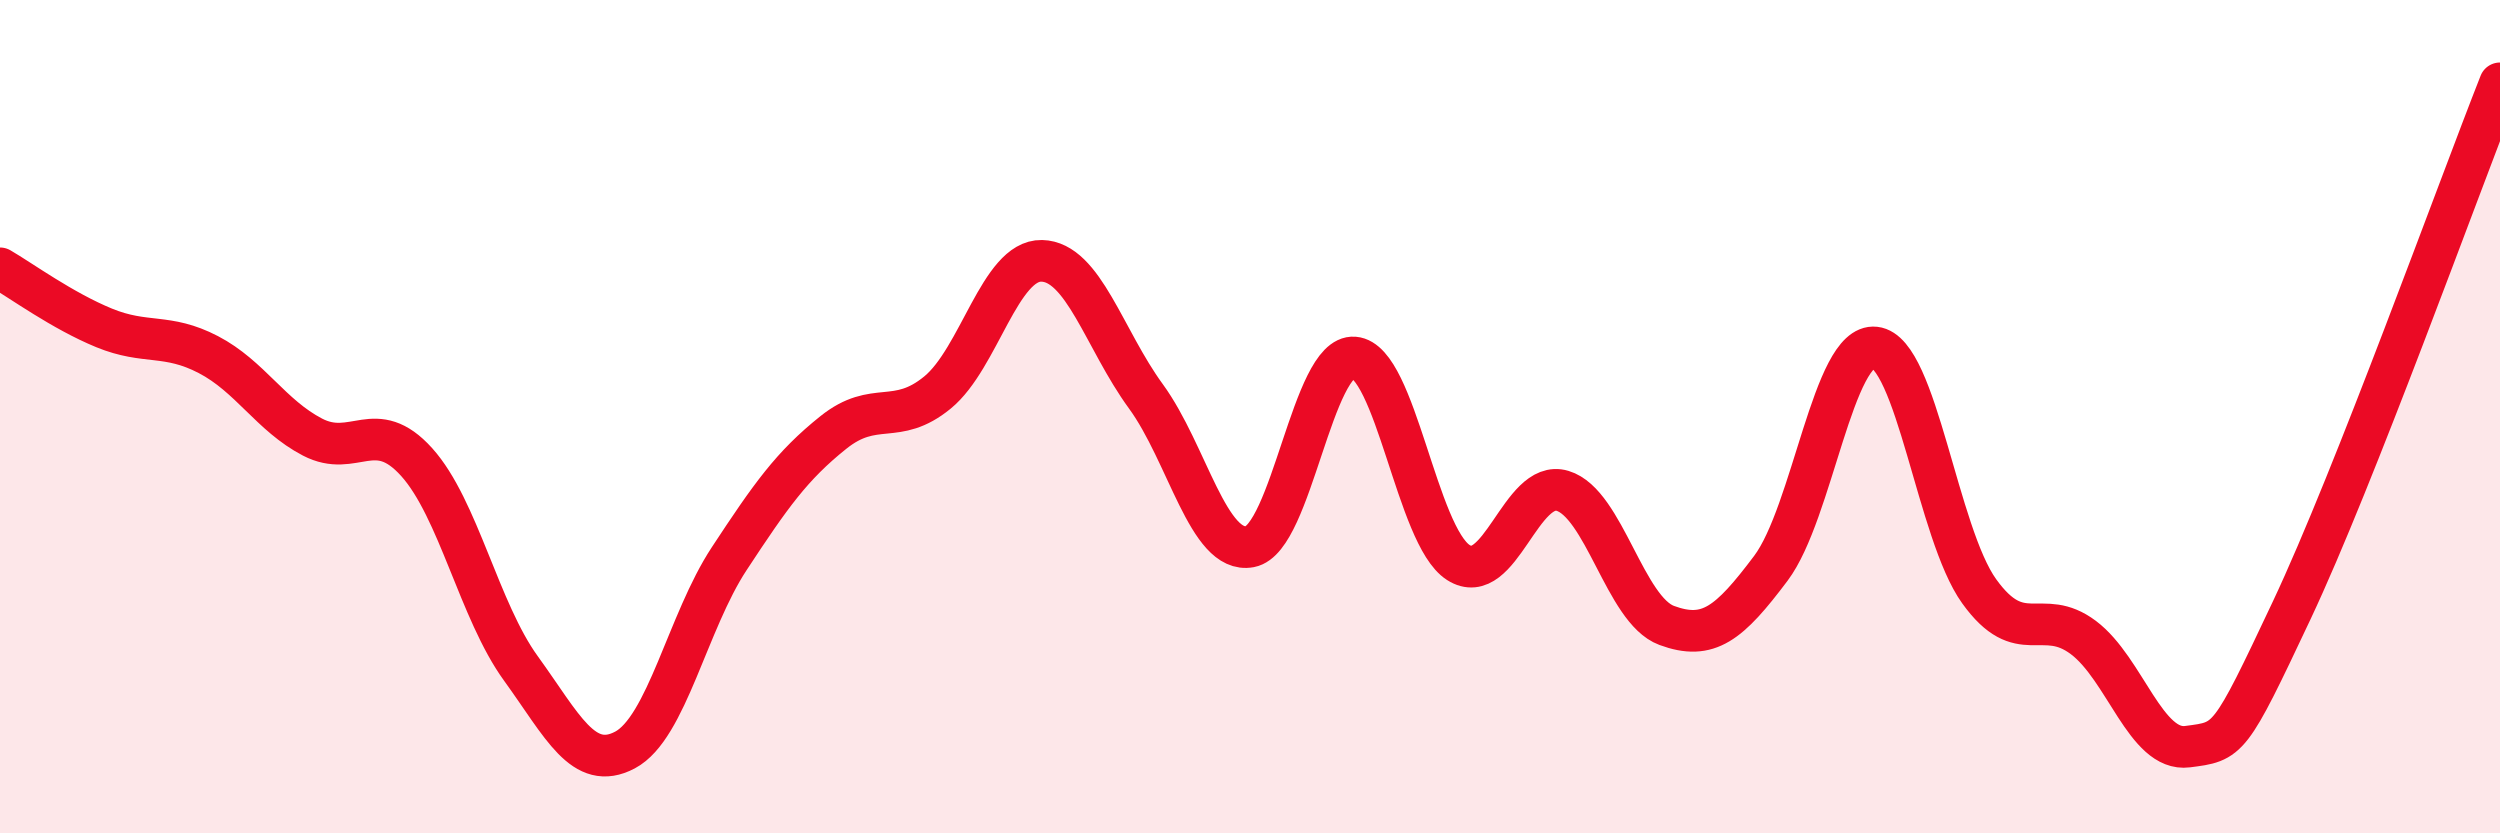
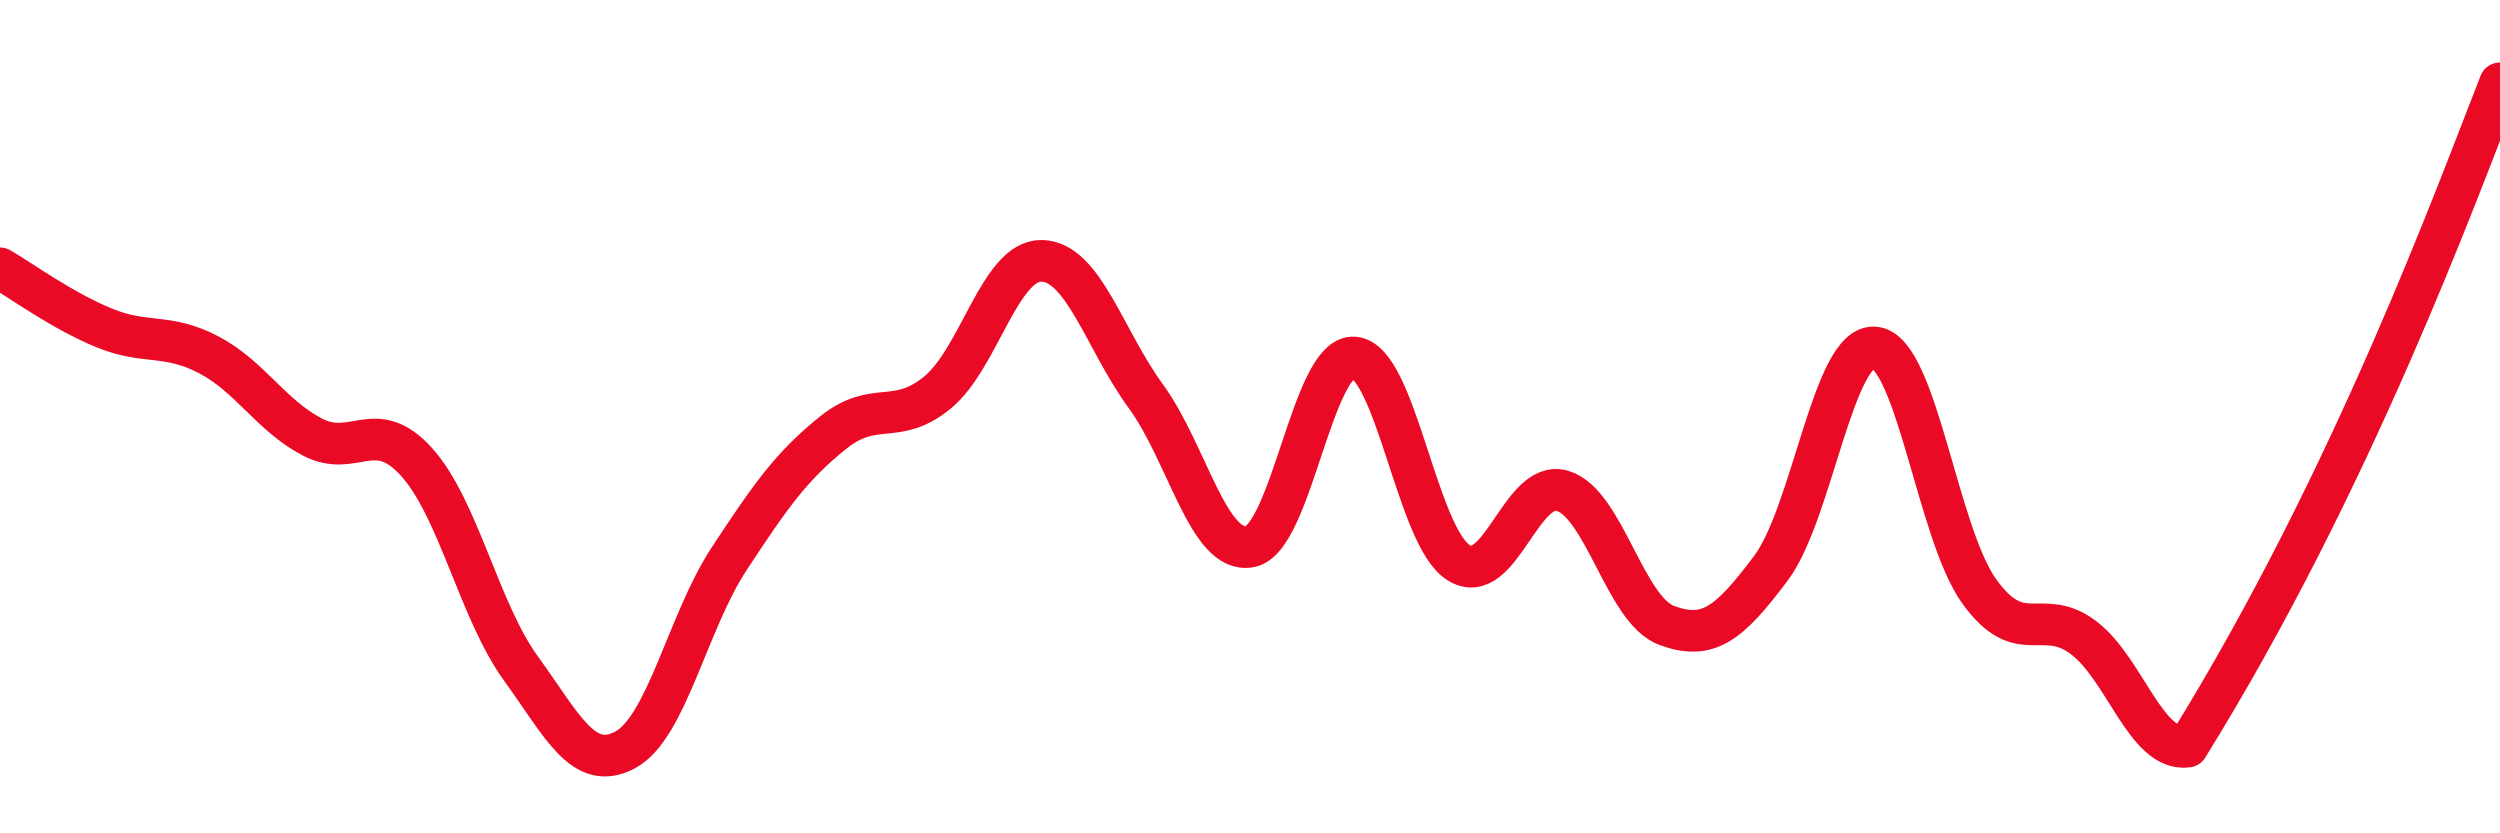
<svg xmlns="http://www.w3.org/2000/svg" width="60" height="20" viewBox="0 0 60 20">
-   <path d="M 0,6.44 C 0.5,6.73 1.5,7.46 2.5,7.87 C 3.5,8.28 4,7.99 5,8.51 C 6,9.03 6.5,9.97 7.5,10.49 C 8.5,11.01 9,9.98 10,11.09 C 11,12.2 11.5,14.66 12.5,16.04 C 13.5,17.42 14,18.53 15,18 C 16,17.47 16.5,14.93 17.5,13.41 C 18.5,11.89 19,11.18 20,10.38 C 21,9.58 21.5,10.24 22.5,9.42 C 23.5,8.6 24,6.24 25,6.26 C 26,6.28 26.5,8.14 27.5,9.51 C 28.5,10.88 29,13.31 30,13.12 C 31,12.93 31.5,8.5 32.5,8.58 C 33.5,8.66 34,12.86 35,13.5 C 36,14.14 36.5,11.48 37.5,11.78 C 38.5,12.08 39,14.64 40,15.01 C 41,15.38 41.5,14.97 42.5,13.64 C 43.5,12.31 44,8.23 45,8.34 C 46,8.45 46.5,12.8 47.5,14.19 C 48.5,15.58 49,14.55 50,15.3 C 51,16.05 51.5,18.05 52.5,17.92 C 53.5,17.79 53.5,17.83 55,14.65 C 56.5,11.47 59,4.53 60,2L60 20L0 20Z" fill="#EB0A25" opacity="0.1" stroke-linecap="round" stroke-linejoin="round" />
-   <path d="M 0,6.44 C 0.5,6.73 1.5,7.46 2.5,7.87 C 3.5,8.28 4,7.99 5,8.51 C 6,9.03 6.5,9.97 7.5,10.49 C 8.5,11.01 9,9.98 10,11.09 C 11,12.2 11.5,14.66 12.5,16.04 C 13.5,17.42 14,18.53 15,18 C 16,17.47 16.5,14.93 17.5,13.41 C 18.5,11.89 19,11.18 20,10.38 C 21,9.58 21.5,10.24 22.5,9.42 C 23.5,8.6 24,6.24 25,6.26 C 26,6.28 26.5,8.14 27.5,9.51 C 28.5,10.88 29,13.31 30,13.12 C 31,12.93 31.5,8.5 32.5,8.58 C 33.5,8.66 34,12.86 35,13.5 C 36,14.14 36.5,11.48 37.5,11.78 C 38.5,12.08 39,14.64 40,15.01 C 41,15.38 41.5,14.97 42.5,13.64 C 43.5,12.31 44,8.23 45,8.34 C 46,8.45 46.5,12.8 47.5,14.19 C 48.5,15.58 49,14.55 50,15.3 C 51,16.05 51.5,18.05 52.5,17.92 C 53.5,17.79 53.5,17.83 55,14.65 C 56.5,11.47 59,4.53 60,2" stroke="#EB0A25" stroke-width="1" fill="none" stroke-linecap="round" stroke-linejoin="round" />
+   <path d="M 0,6.44 C 0.5,6.73 1.5,7.46 2.5,7.87 C 3.5,8.28 4,7.99 5,8.51 C 6,9.03 6.5,9.97 7.5,10.49 C 8.5,11.01 9,9.98 10,11.09 C 11,12.2 11.5,14.66 12.5,16.04 C 13.5,17.42 14,18.53 15,18 C 16,17.47 16.5,14.93 17.5,13.41 C 18.5,11.89 19,11.18 20,10.38 C 21,9.58 21.5,10.24 22.5,9.42 C 23.5,8.6 24,6.24 25,6.26 C 26,6.28 26.5,8.14 27.5,9.51 C 28.5,10.88 29,13.31 30,13.12 C 31,12.93 31.5,8.5 32.5,8.58 C 33.5,8.66 34,12.86 35,13.5 C 36,14.14 36.5,11.48 37.5,11.78 C 38.5,12.08 39,14.64 40,15.01 C 41,15.38 41.5,14.97 42.5,13.64 C 43.5,12.31 44,8.23 45,8.34 C 46,8.45 46.5,12.8 47.5,14.19 C 48.5,15.58 49,14.55 50,15.3 C 51,16.05 51.5,18.05 52.5,17.92 C 56.5,11.47 59,4.53 60,2" stroke="#EB0A25" stroke-width="1" fill="none" stroke-linecap="round" stroke-linejoin="round" />
</svg>